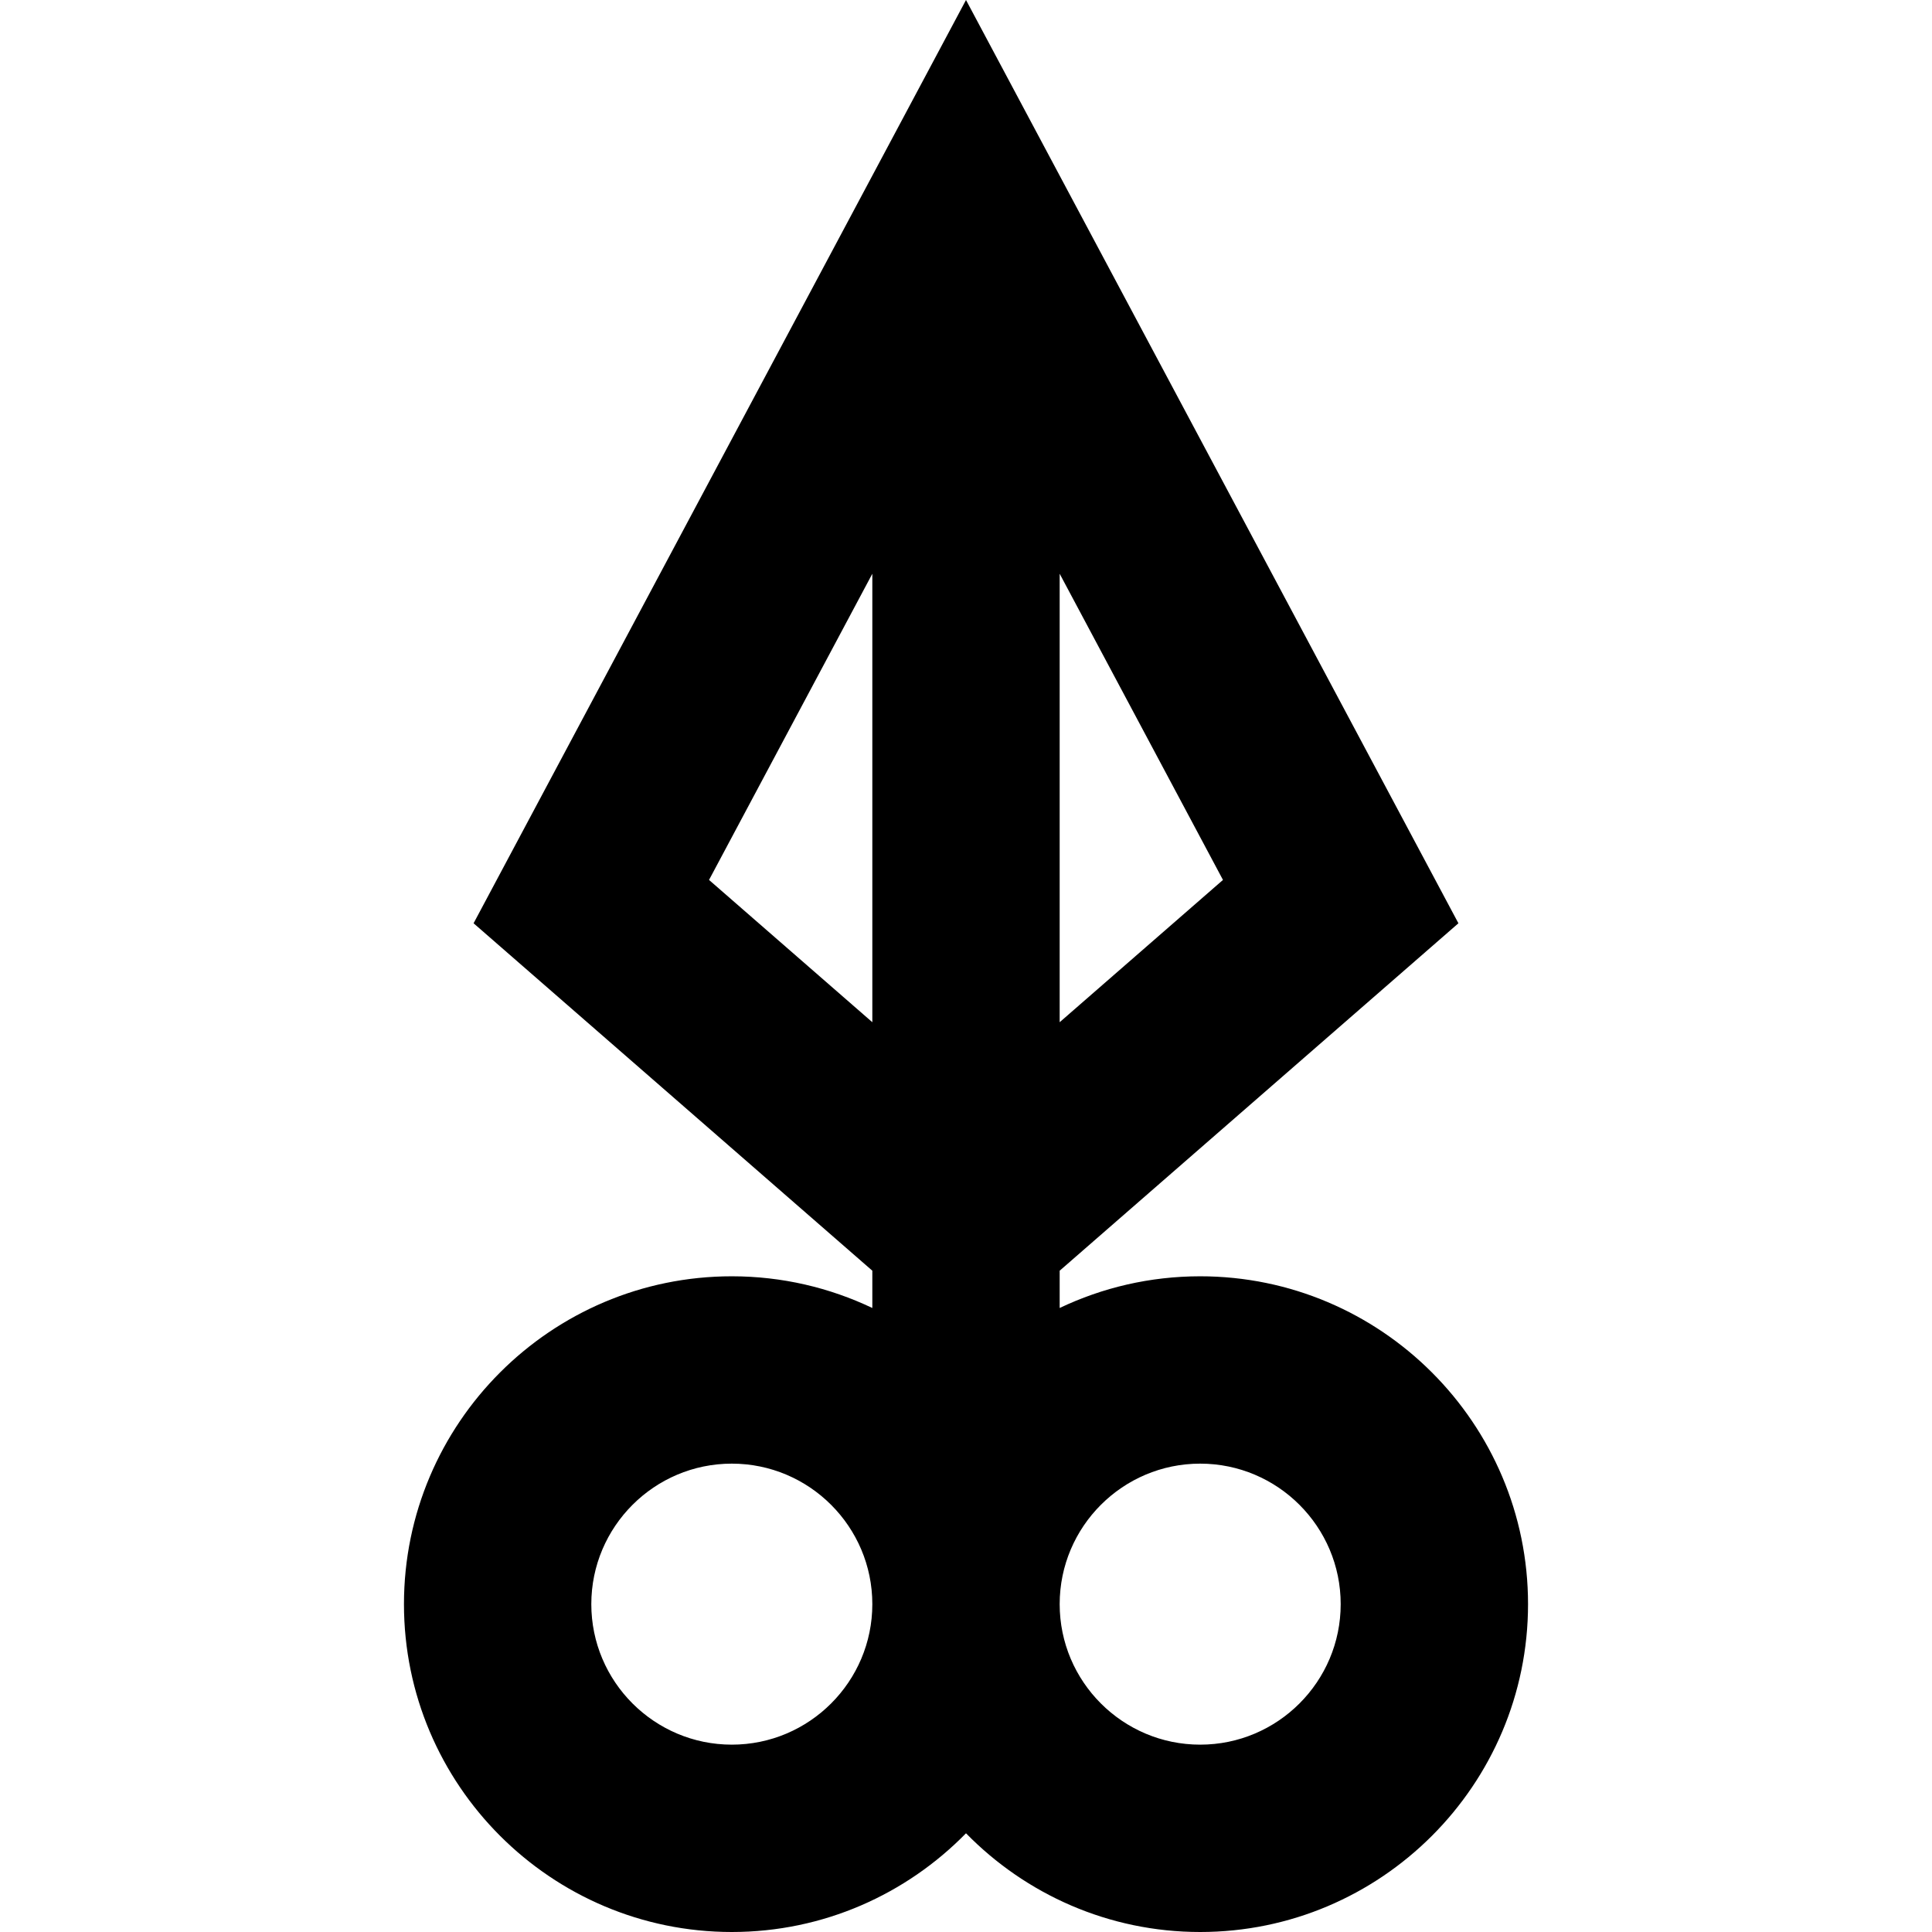
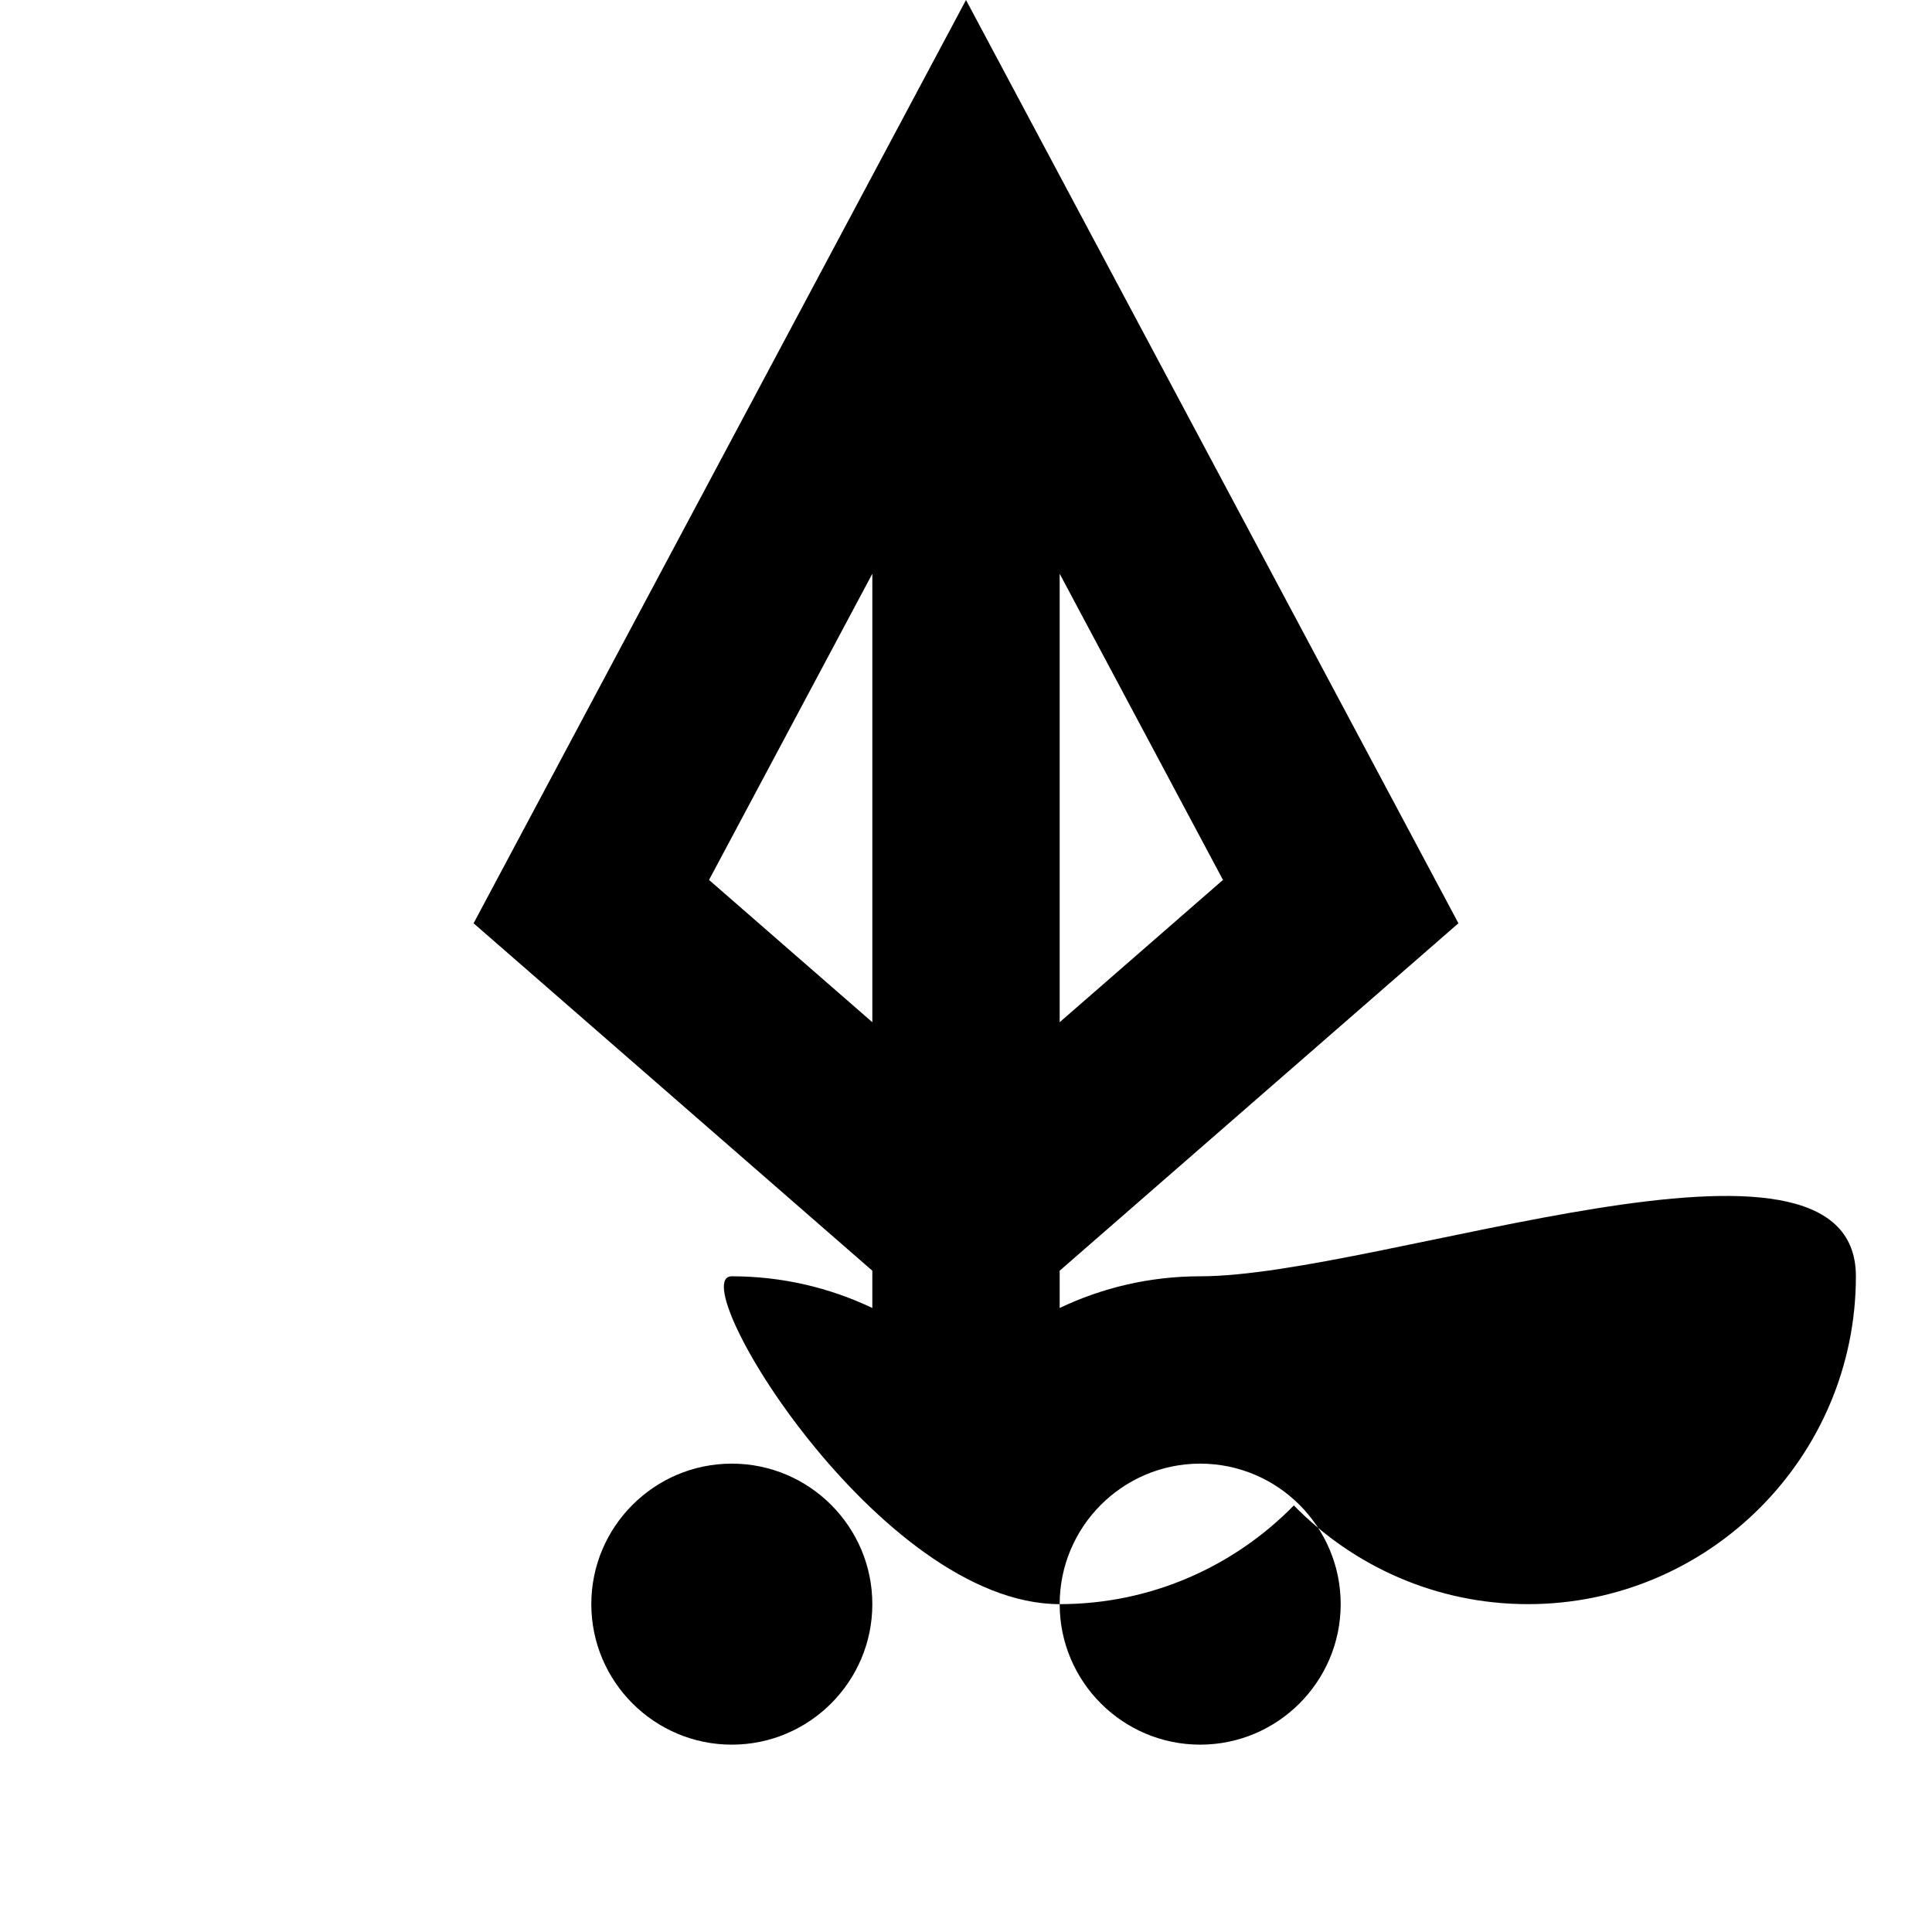
<svg xmlns="http://www.w3.org/2000/svg" fill="#000000" height="800px" width="800px" version="1.1" id="Capa_1" viewBox="0 0 412.5 412.5" xml:space="preserve">
-   <path id="XMLID_1006_" d="M256.25,272.5c-10.731,0-20.902,2.434-30,6.768v-7.961l85.135-74.18L206.25,0L101.115,197.127  l85.135,74.18v7.961c-9.098-4.334-19.269-6.768-30-6.768c-38.598,0-70,31.402-70,70s31.402,70,70,70  c19.572,0,37.284-8.084,50-21.077c12.716,12.993,30.428,21.077,50,21.077c38.598,0,70-31.402,70-70S294.848,272.5,256.25,272.5z   M226.25,218.252V122.5l34.865,65.373L226.25,218.252z M151.385,187.873L186.25,122.5v95.752L151.385,187.873z M156.25,372.5  c-16.542,0-30-13.458-30-30s13.458-30,30-30s30,13.458,30,30S172.792,372.5,156.25,372.5z M256.25,372.5c-16.542,0-30-13.458-30-30  s13.458-30,30-30s30,13.458,30,30S272.792,372.5,256.25,372.5z" />
+   <path id="XMLID_1006_" d="M256.25,272.5c-10.731,0-20.902,2.434-30,6.768v-7.961l85.135-74.18L206.25,0L101.115,197.127  l85.135,74.18v7.961c-9.098-4.334-19.269-6.768-30-6.768s31.402,70,70,70  c19.572,0,37.284-8.084,50-21.077c12.716,12.993,30.428,21.077,50,21.077c38.598,0,70-31.402,70-70S294.848,272.5,256.25,272.5z   M226.25,218.252V122.5l34.865,65.373L226.25,218.252z M151.385,187.873L186.25,122.5v95.752L151.385,187.873z M156.25,372.5  c-16.542,0-30-13.458-30-30s13.458-30,30-30s30,13.458,30,30S172.792,372.5,156.25,372.5z M256.25,372.5c-16.542,0-30-13.458-30-30  s13.458-30,30-30s30,13.458,30,30S272.792,372.5,256.25,372.5z" />
</svg>